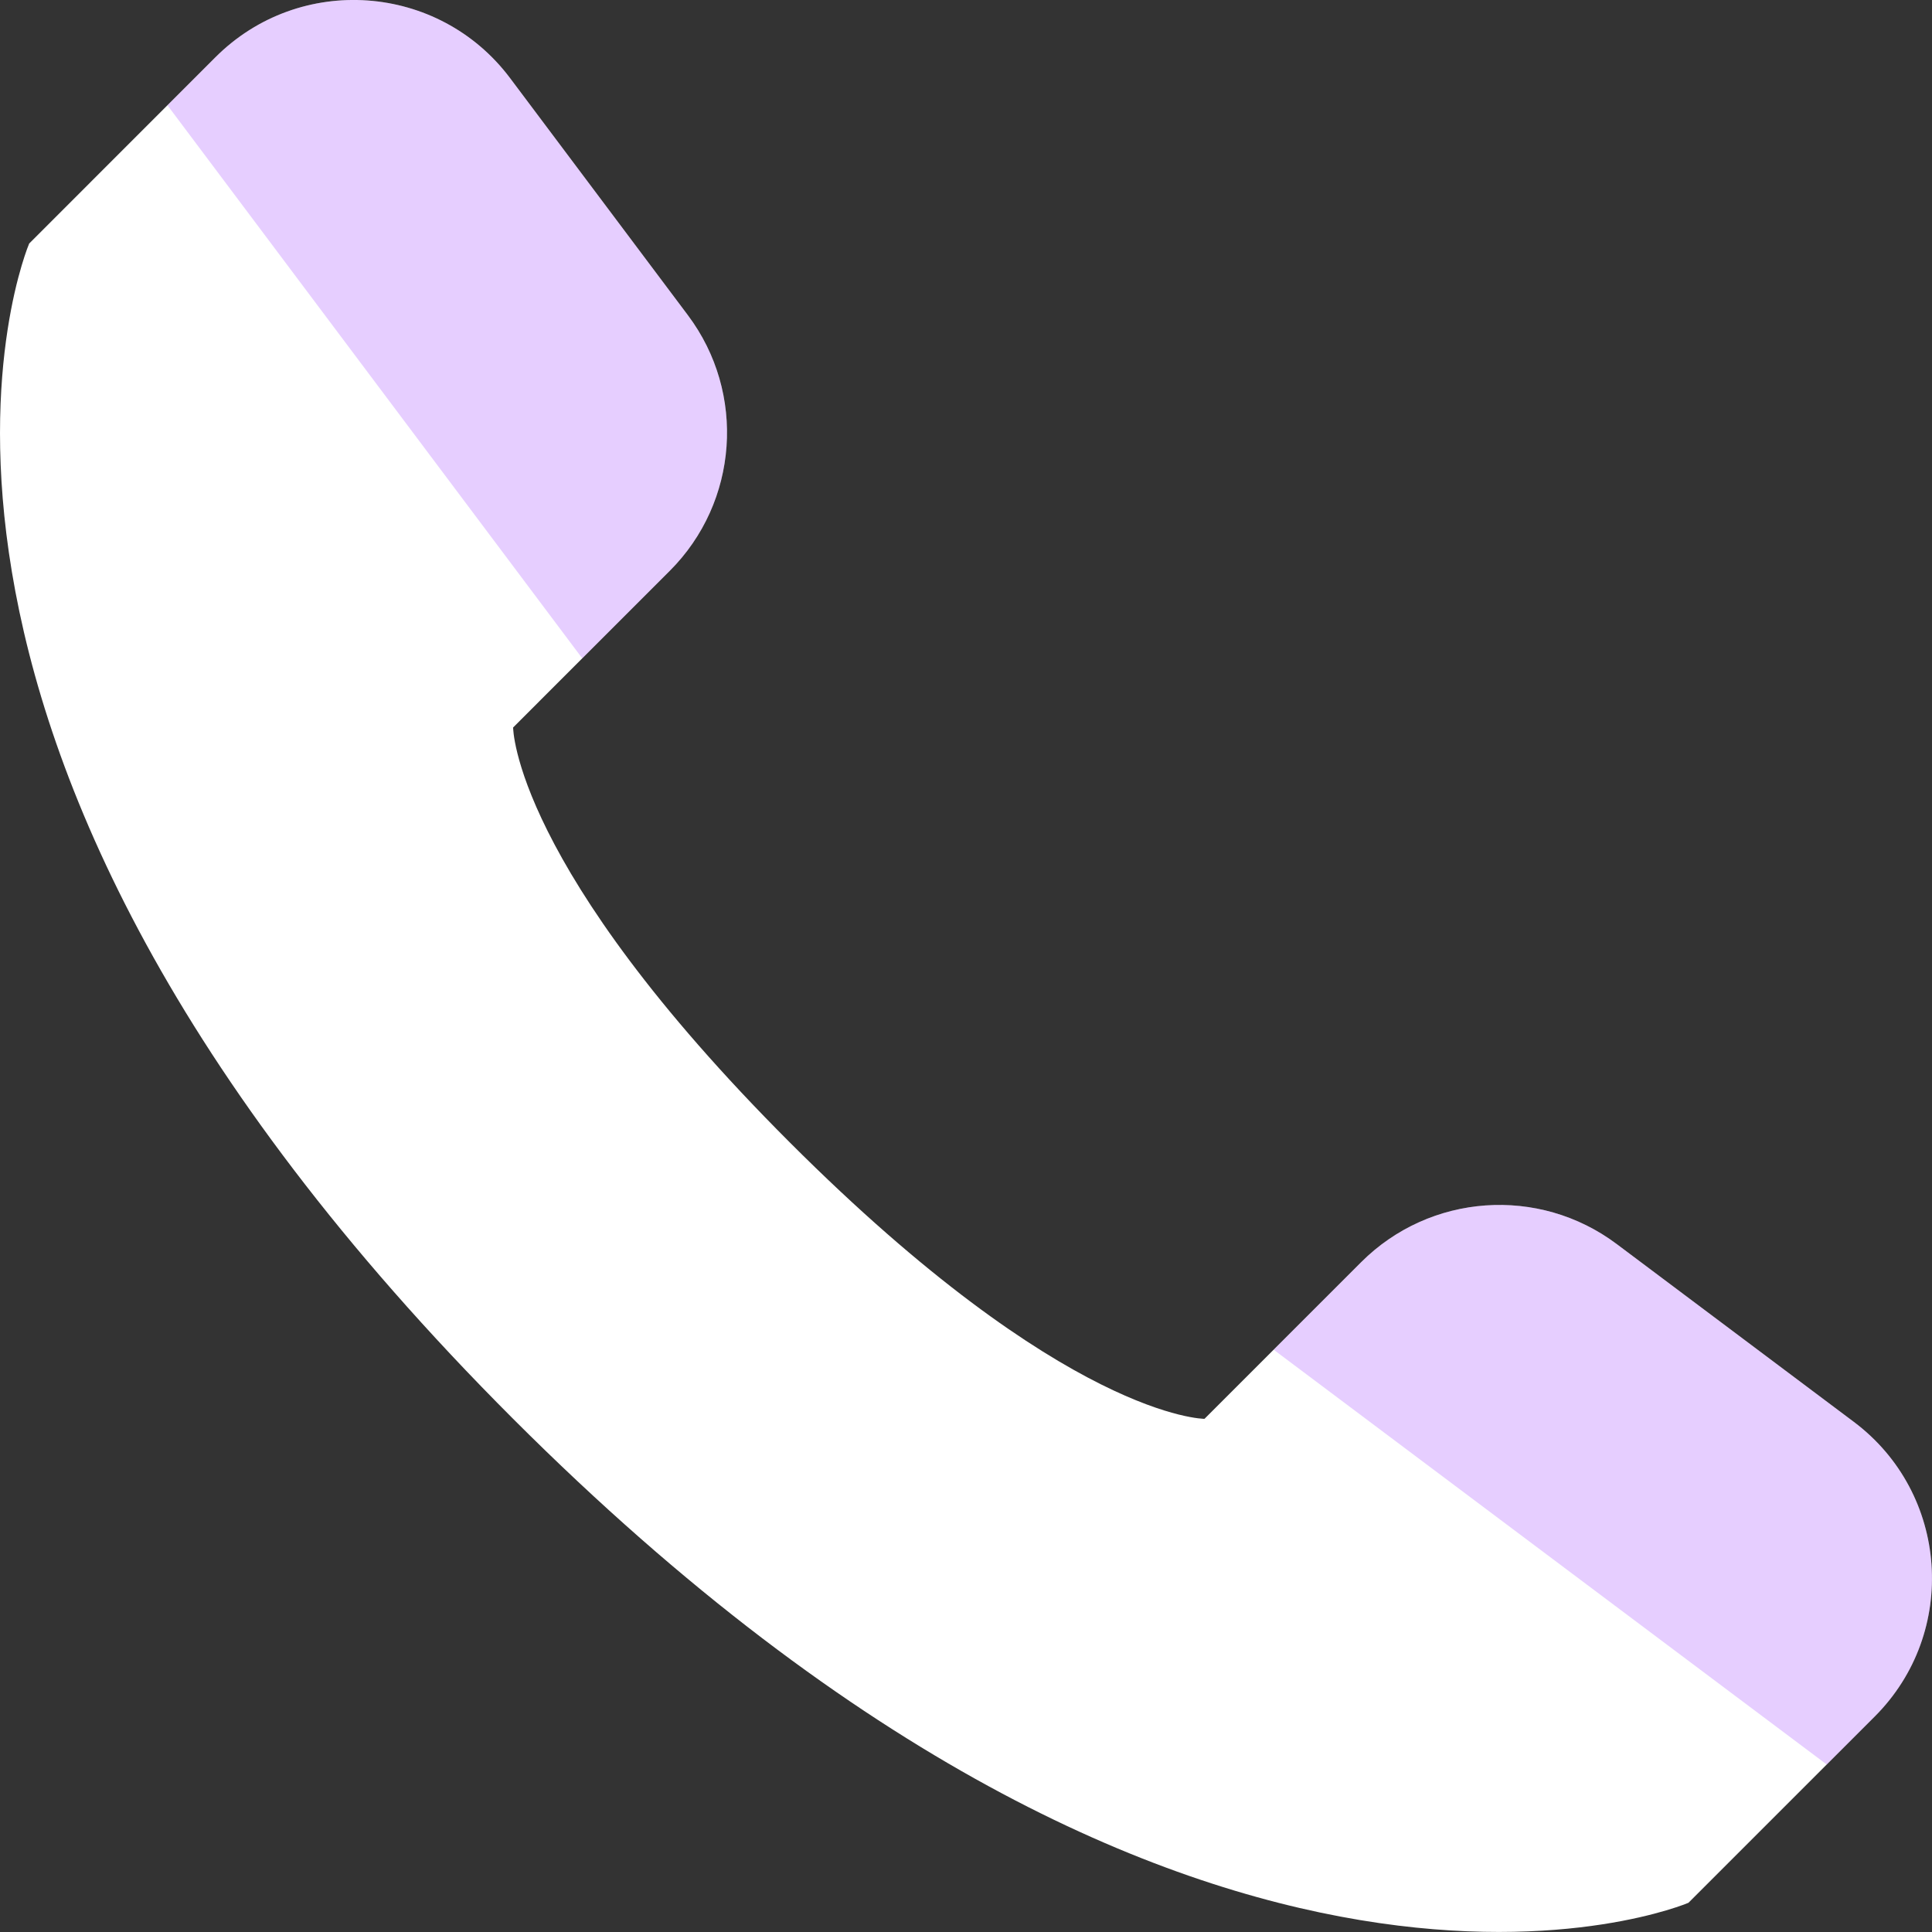
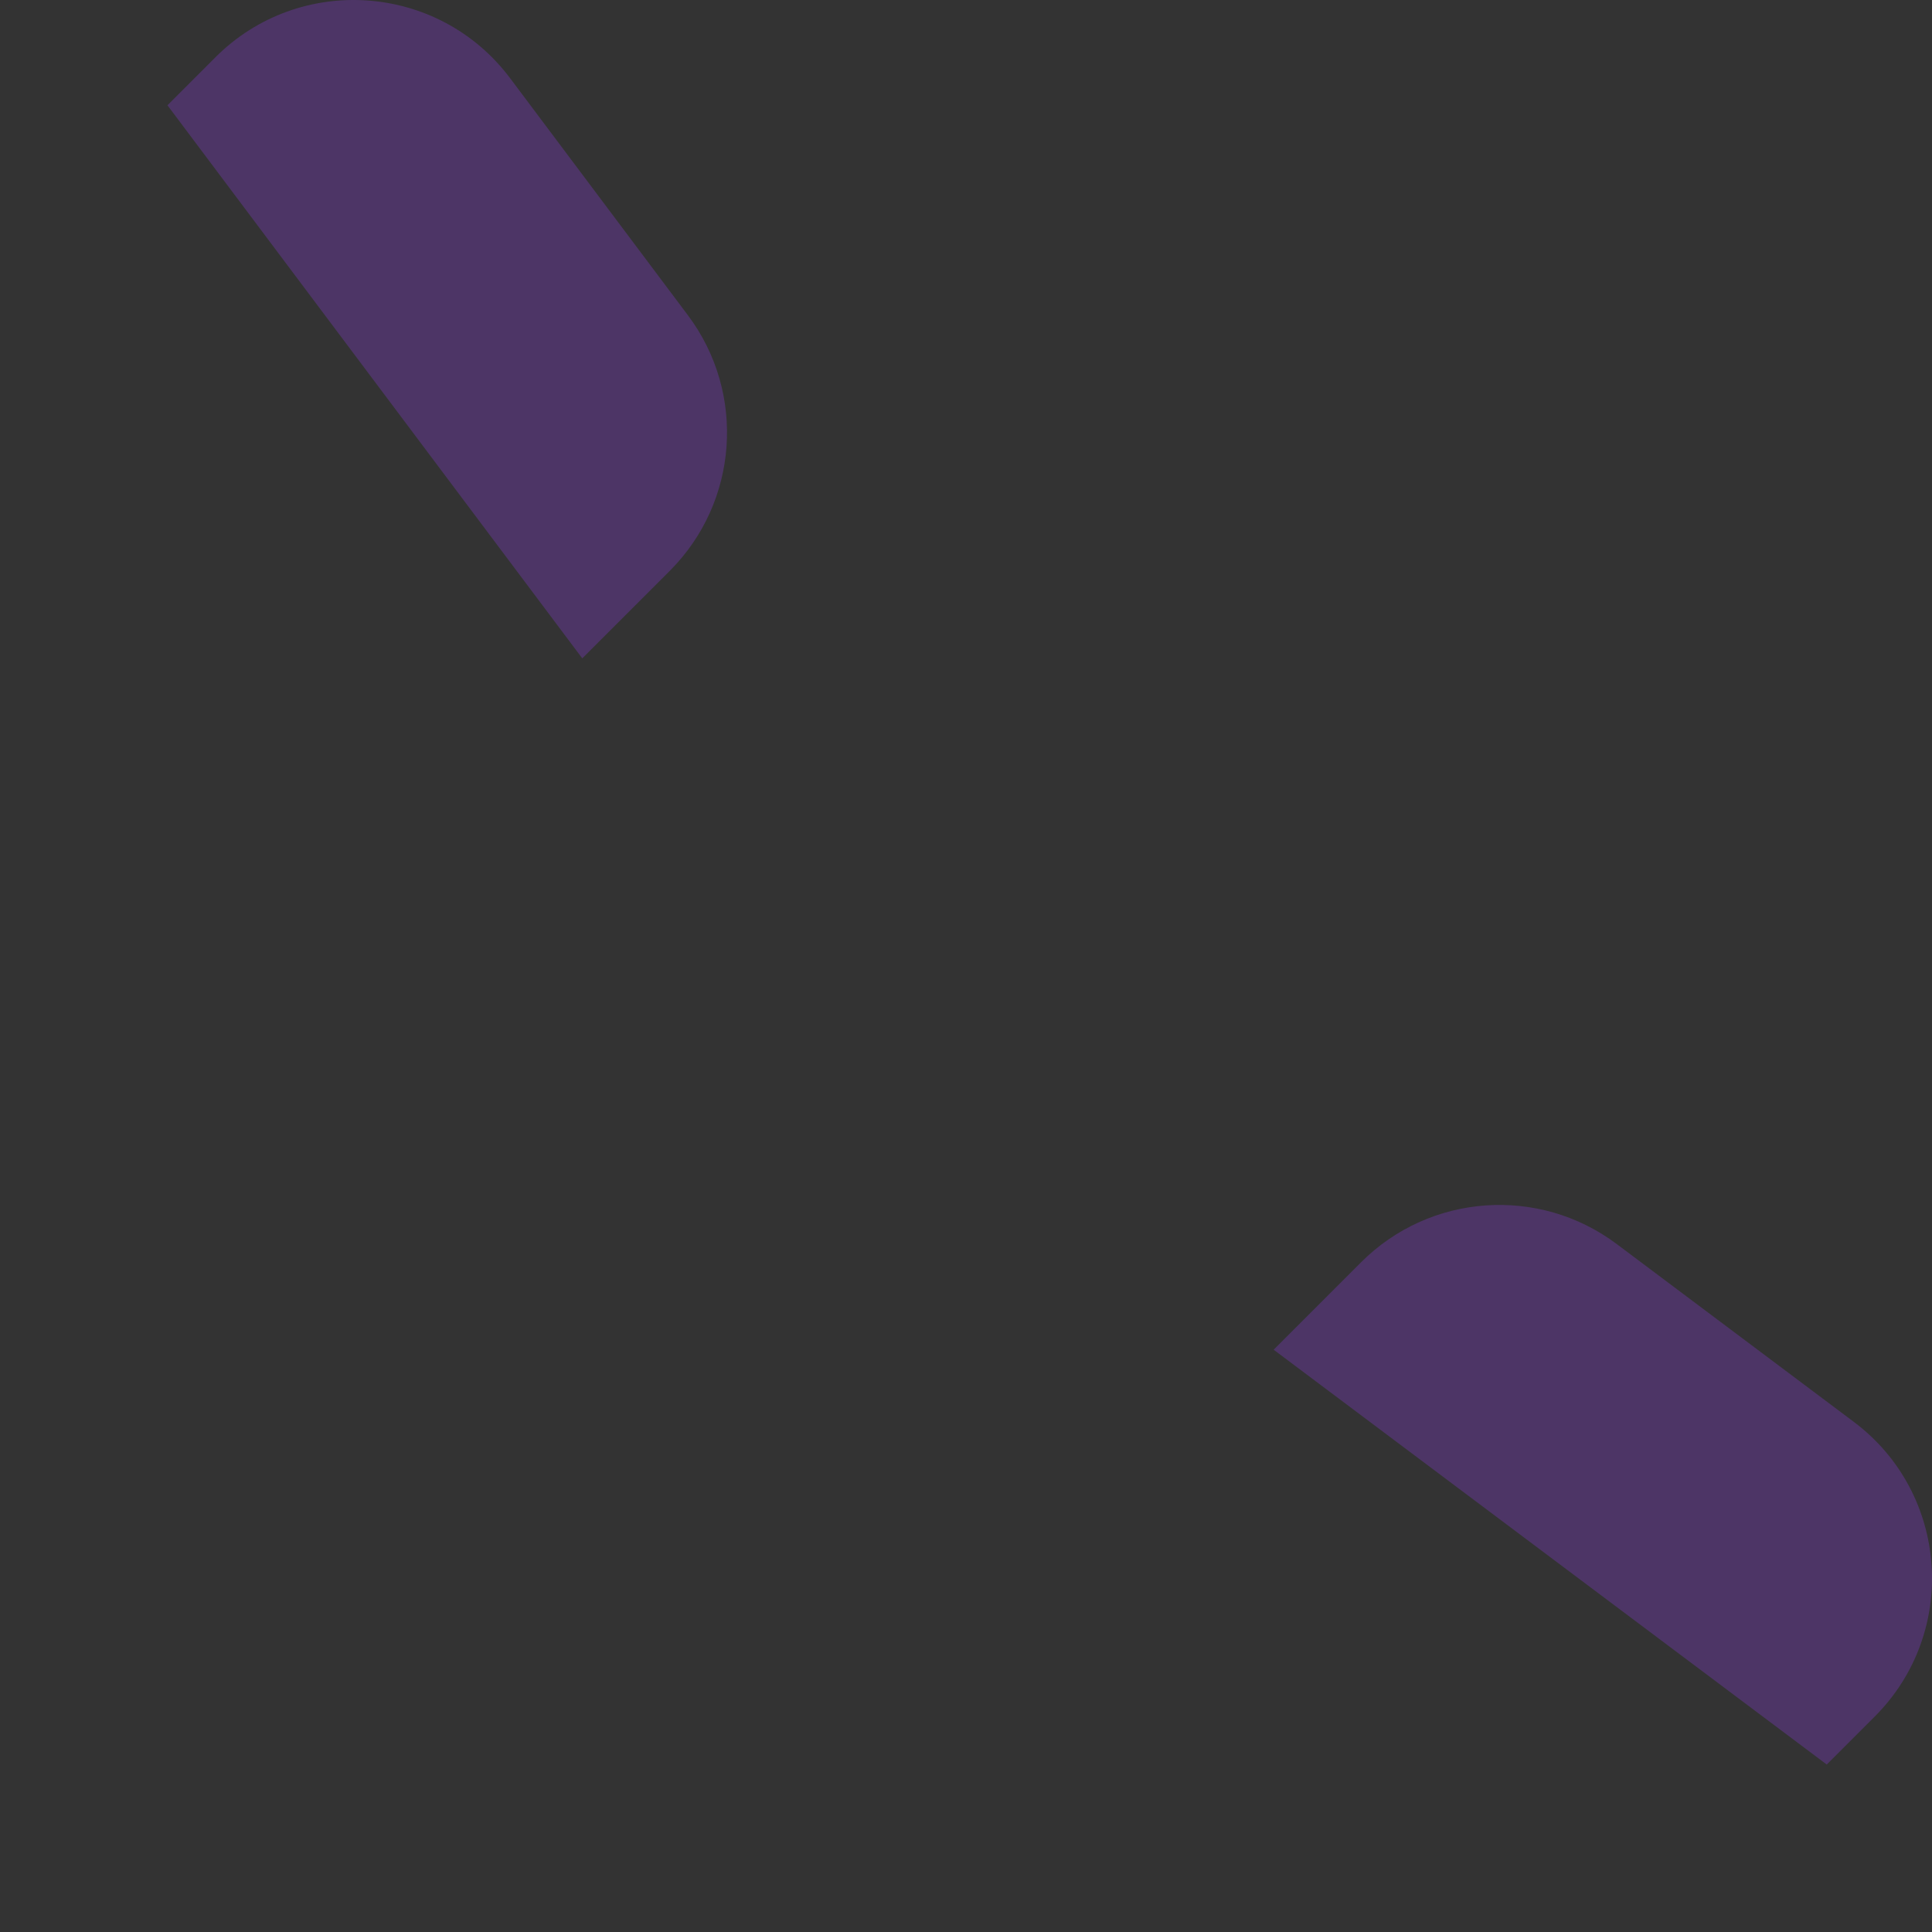
<svg xmlns="http://www.w3.org/2000/svg" width="127" height="127" viewBox="0 0 127 127" fill="none">
  <rect x="0" y="0" width="127" height="127" fill="#333333" stroke="none" />
-   <path d="M123.233 112.837L110.99 125.08C110.99 125.08 79.177 138.714 33.73 93.267C-11.717 47.821 1.918 16.008 1.918 16.008L14.161 3.764C19.692 -1.767 28.84 -1.117 33.534 5.141L45.22 20.723C49.058 25.841 48.549 33.002 44.026 37.525L33.73 47.821C33.73 47.821 33.73 56.91 51.909 75.089C70.088 93.267 79.177 93.267 79.177 93.267L89.473 82.972C93.996 78.449 101.157 77.94 106.275 81.778L121.857 93.464C128.115 98.158 128.765 107.306 123.233 112.837Z" fill="white" />
  <path opacity="0.25" d="M14.161 3.765L11.007 6.919L38.275 43.276L44.026 37.526C48.549 33.002 49.058 25.841 45.22 20.724L33.533 5.142C28.84 -1.116 19.692 -1.766 14.161 3.765Z" fill="#9E3DFF" />
  <path opacity="0.25" d="M123.235 112.838L120.081 115.991L83.724 88.723L89.474 82.972C93.998 78.449 101.159 77.94 106.276 81.778L121.858 93.465C128.116 98.158 128.766 107.306 123.235 112.838Z" fill="#9E3DFF" />
</svg>